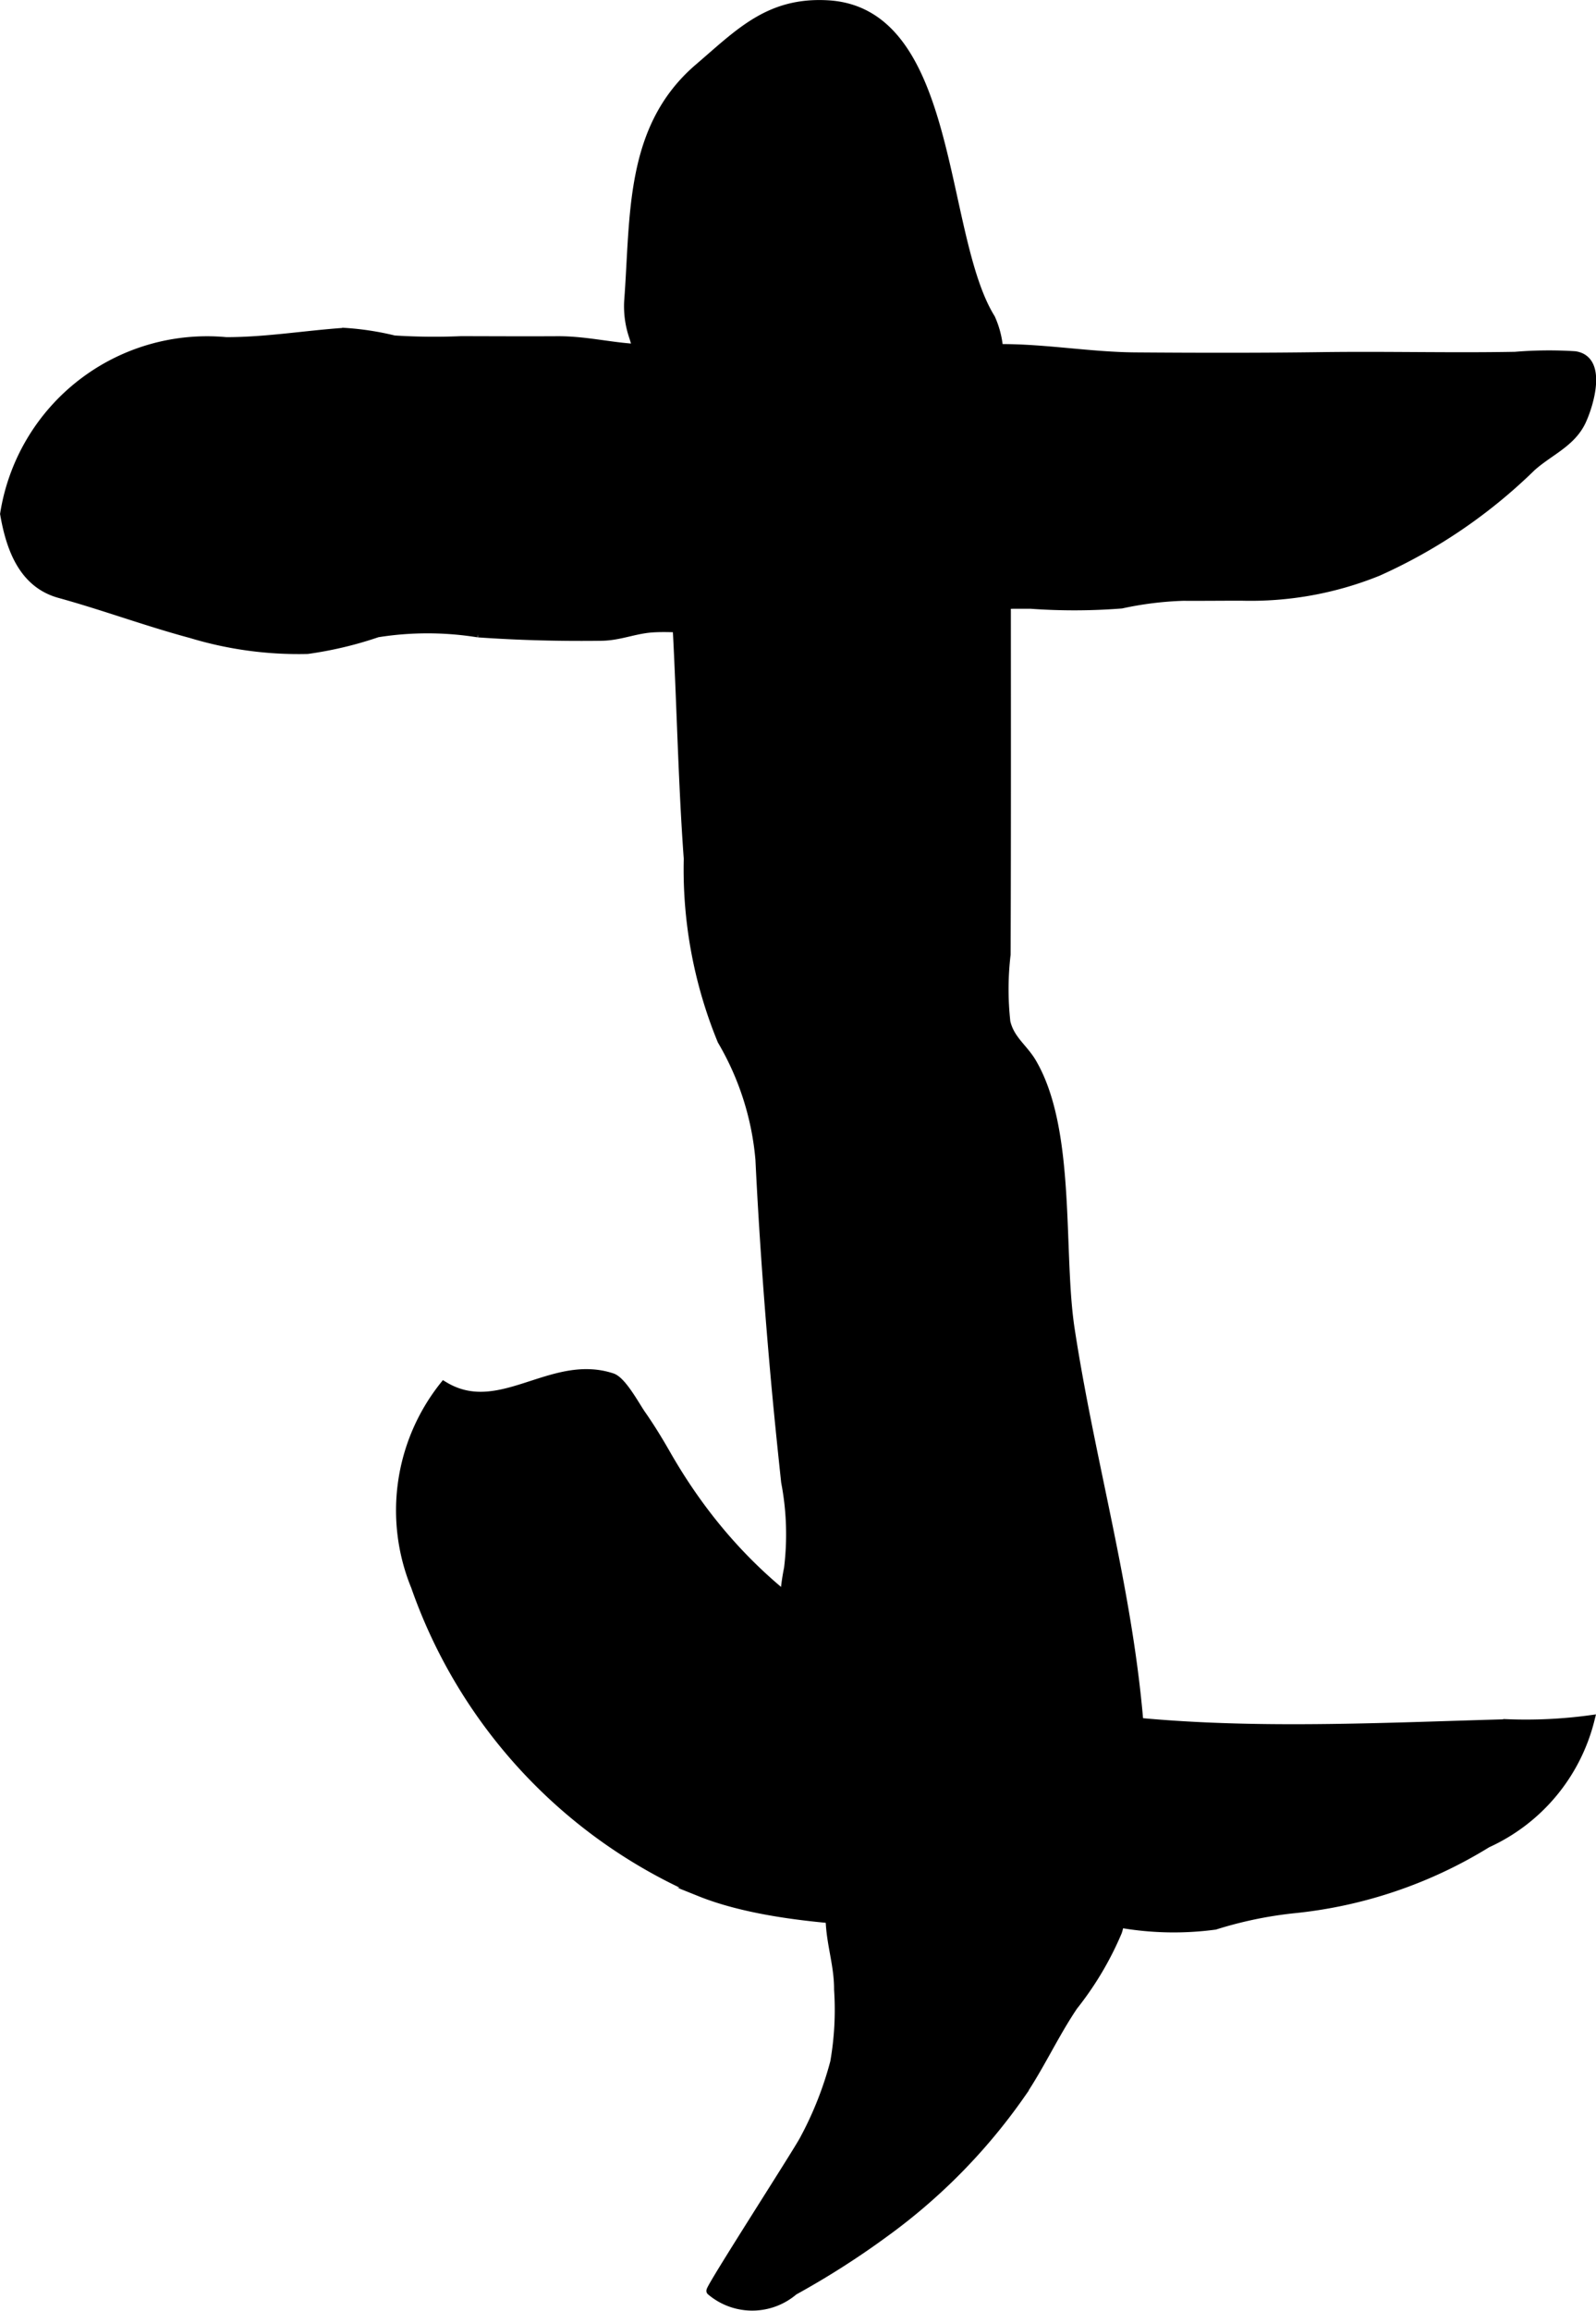
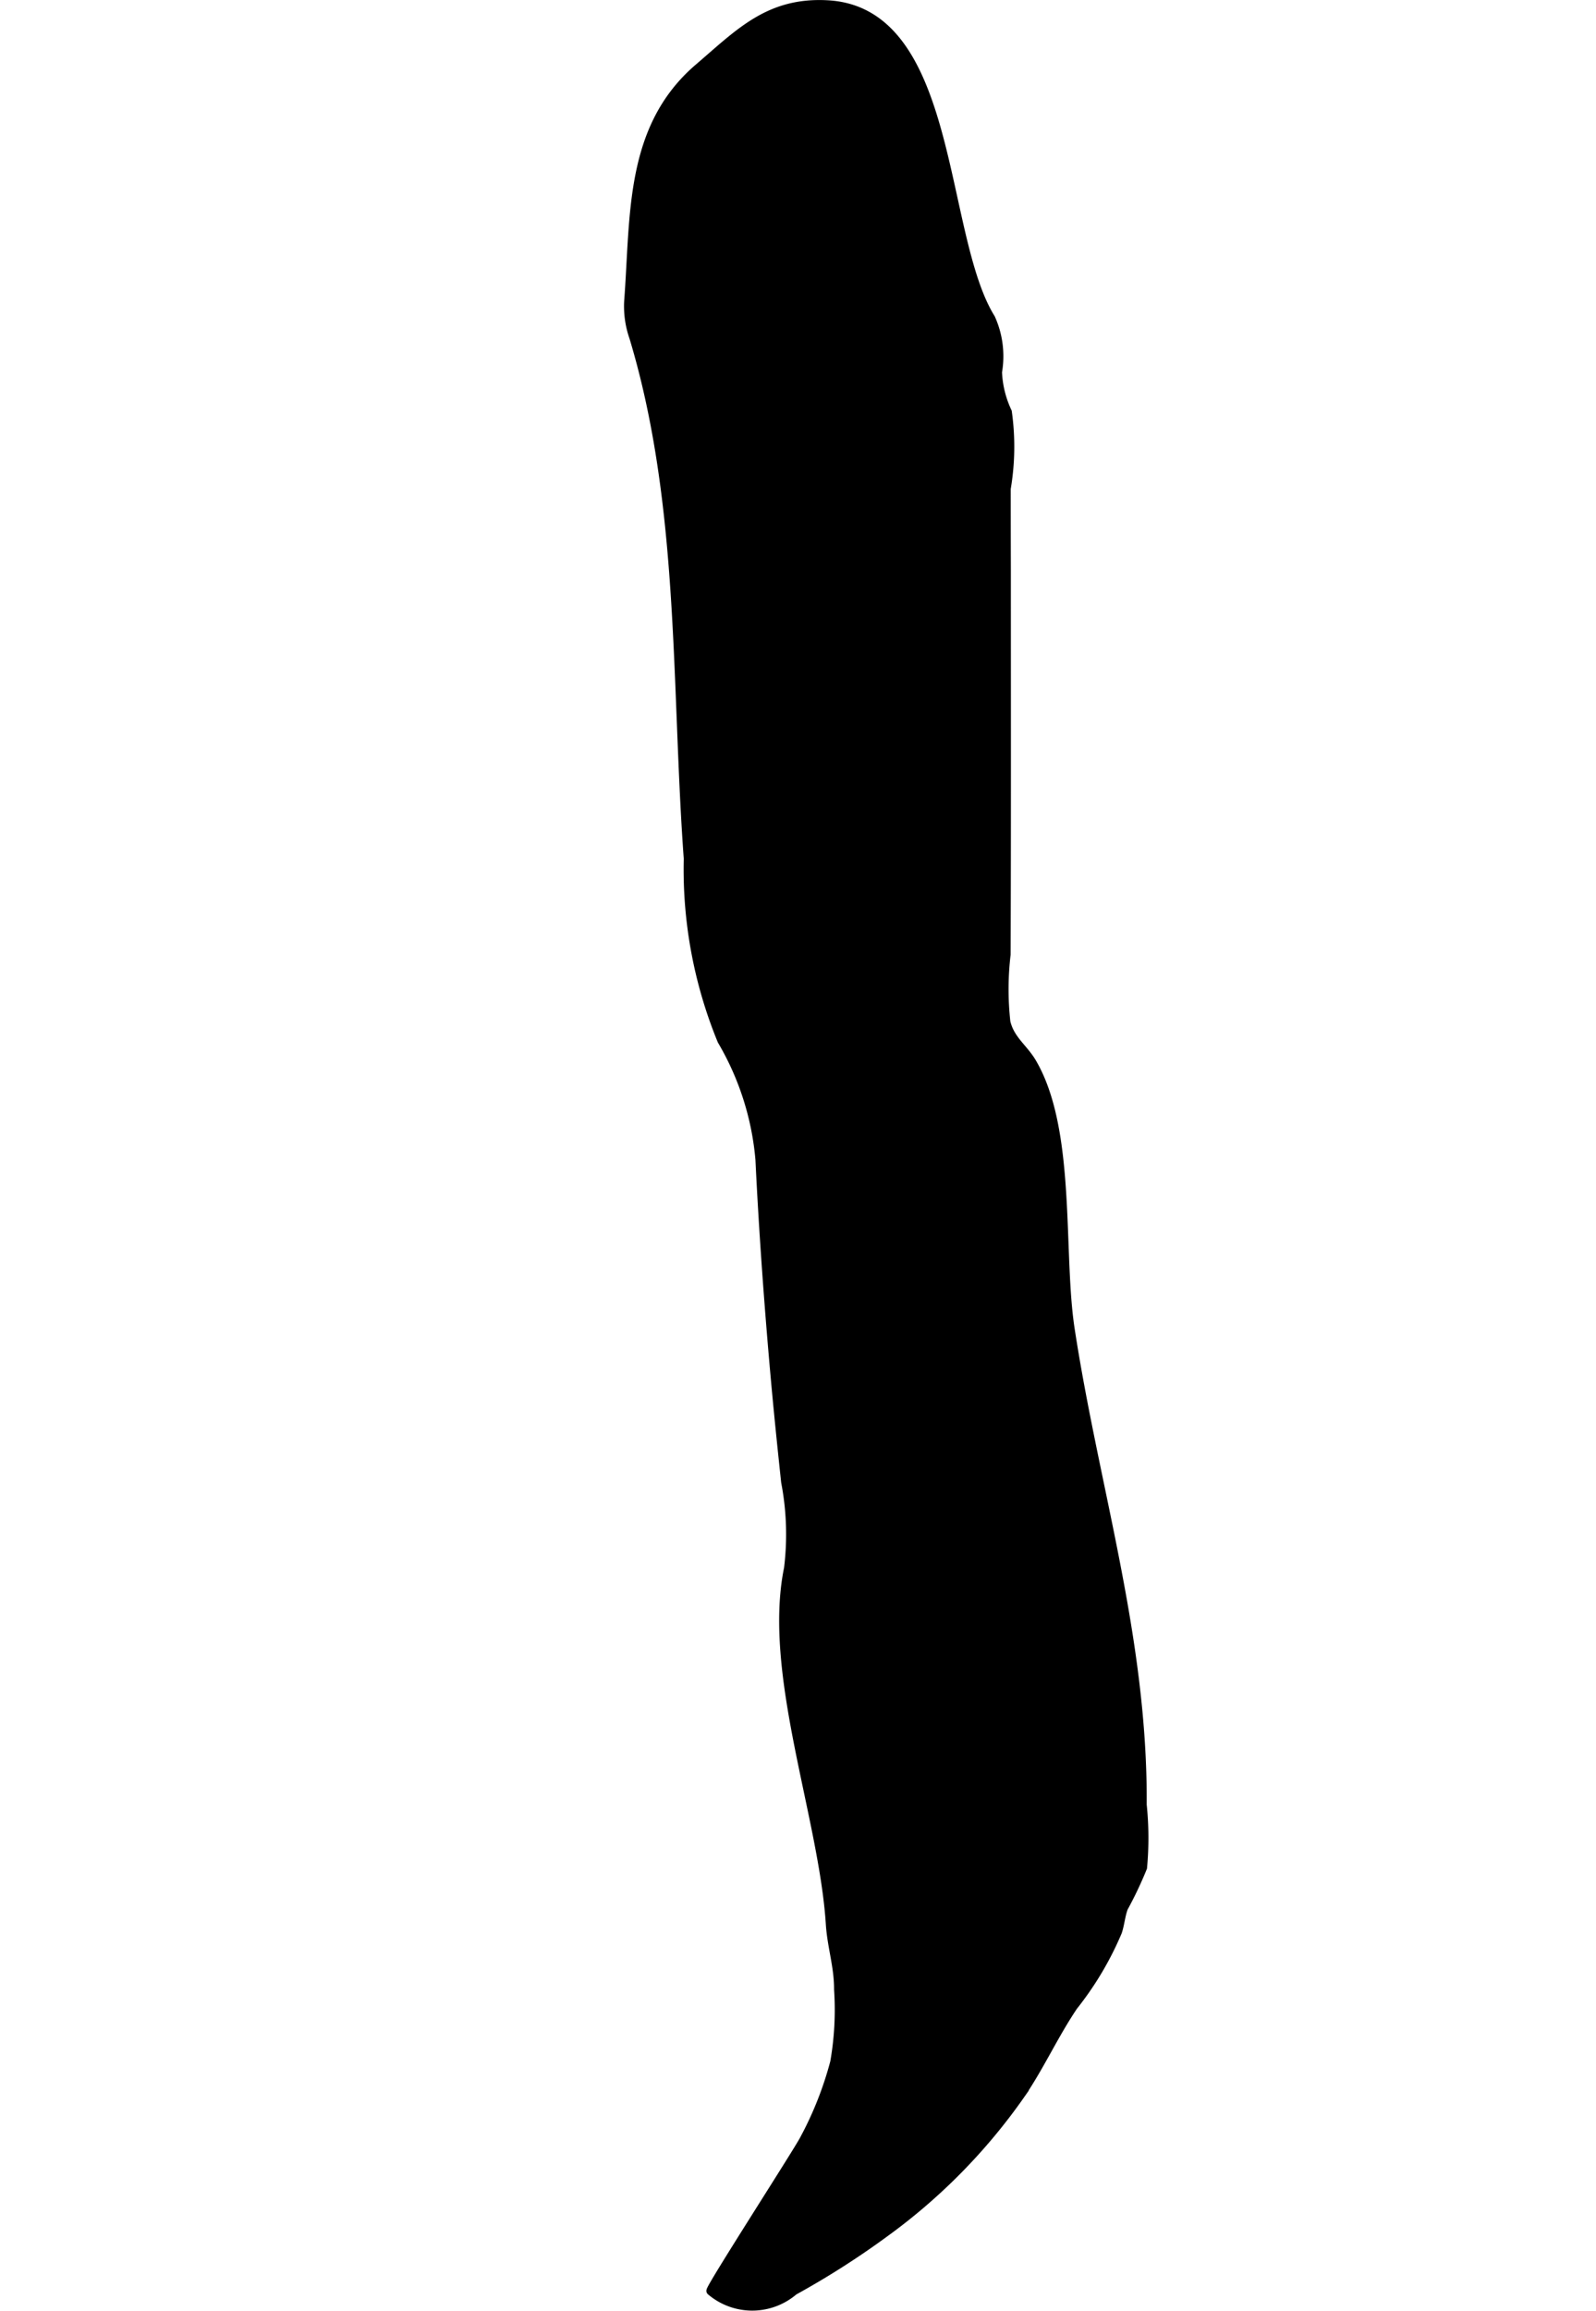
<svg xmlns="http://www.w3.org/2000/svg" version="1.1" width="9.615mm" height="13.91mm" viewBox="0 0 27.256 39.431">
  <defs>
    <style type="text/css">
      .a {
        stroke: #000;
        stroke-miterlimit: 10;
        stroke-width: 0.15px;
        fill-rule: evenodd;
      }
    </style>
  </defs>
  <path class="a" d="M10.822,5.755a1.601,1.601,0,0,1-.088-.61c.111-1.459.002-2.958,1.193-3.982.704-.602,1.204-1.141,2.212-1.083,2.168.126,1.902,3.938,2.782,5.352a1.57,1.57,0,0,1,.116.916,1.757,1.757,0,0,0,.168.681,4.259,4.259,0,0,1-.019,1.308q0,.698.002,1.396c0,2.188.004,4.369-.004,6.552a5.079,5.079,0,0,0-.004,1.155c.072.302.293.438.441.685.688,1.161.456,3.246.657,4.556.415,2.713,1.248,5.271,1.23,8.115a5.47,5.47,0,0,1,.006,1.072,6.519,6.519,0,0,1-.326.686c-.049.134-.059.277-.102.407a5.436,5.436,0,0,1-.753,1.268c-.331.489-.573,1.029-.906,1.516a9.95,9.95,0,0,1-2.305,2.345,14.228,14.228,0,0,1-1.565.999,1.091,1.091,0,0,1-1.418.003c-.031-.027,1.471-2.353,1.594-2.587a6.031,6.031,0,0,0,.52-1.316,5.184,5.184,0,0,0,.066-1.241c.002-.395-.117-.733-.141-1.12-.119-1.836-1.08-4.278-.714-6.065a4.742,4.742,0,0,0-.049-1.475c-.066-.615-.129-1.231-.184-1.848-.108-1.216-.196-2.434-.255-3.653a4.815,4.815,0,0,0-.649-2.032,7.682,7.682,0,0,1-.575-3.104C11.536,11.696,11.688,8.621,10.822,5.755Z" />
-   <path class="a" d="M10.775,5.937c.1.007.199.012.303.011.53-.004,1.061-.001,1.593-.001q1.613.002,3.227,0,.612,0,1.221-.001c.759.002,1.504.135,2.263.142,1.072.008,2.153.01,3.228-.005,1.089-.014,2.176.015,3.266-.005a6.954,6.954,0,0,1,1.018-.01c.49.069.238.864.111,1.127-.18.37-.564.513-.856.78a9.037,9.037,0,0,1-2.617,1.779,5.795,5.795,0,0,1-2.334.421c-.331,0-.663.004-.994.002a5.823,5.823,0,0,0-1.052.131,10.318,10.318,0,0,1-1.544.005c-.34-.001-.679.003-1.017-.001a7.549,7.549,0,0,0-1.059.141c-.547.065-1.2-.148-1.712.063-.167.068-.253.18-.437.213a2.25,2.25,0,0,1-.436-.007c-.357-.007-.714,0-1.072,0-.25.001-.518-.024-.767-.003-.295.027-.54.137-.841.14-.702.009-1.402-.009-2.102-.058a5.433,5.433,0,0,0-1.72-.001,6.43,6.43,0,0,1-1.195.284,6.323,6.323,0,0,1-1.987-.27c-.757-.203-1.49-.476-2.245-.684-.623-.172-.839-.771-.941-1.361A3.502,3.502,0,0,1,3.863,5.828c.683,0,1.34-.112,2.013-.159a4.872,4.872,0,0,1,.855.13,10.783,10.783,0,0,0,1.145.012c.547.001,1.093.004,1.639.001C9.958,5.809,10.352,5.903,10.775,5.937Z" />
-   <path class="a" d="M10.083,23.439a1.357,1.357,0,0,1,.371.068c.171.058.396.479.497.625.16.228.304.465.44.704,3.023,5.253,9.161,4.717,14.355,4.575a8.161,8.161,0,0,0,1.41-.068,3.159,3.159,0,0,1-1.759,2.111,7.763,7.763,0,0,1-3.312,1.119,6.881,6.881,0,0,0-1.336.279,5.294,5.294,0,0,1-1.574-.025q-.857-.001-1.714,0c-1.516,0-4.019.056-5.505-.541a8.865,8.865,0,0,1-4.862-5.216,3.414,3.414,0,0,1,.487-3.422C8.419,24.156,9.206,23.397,10.083,23.439Z" />
</svg>